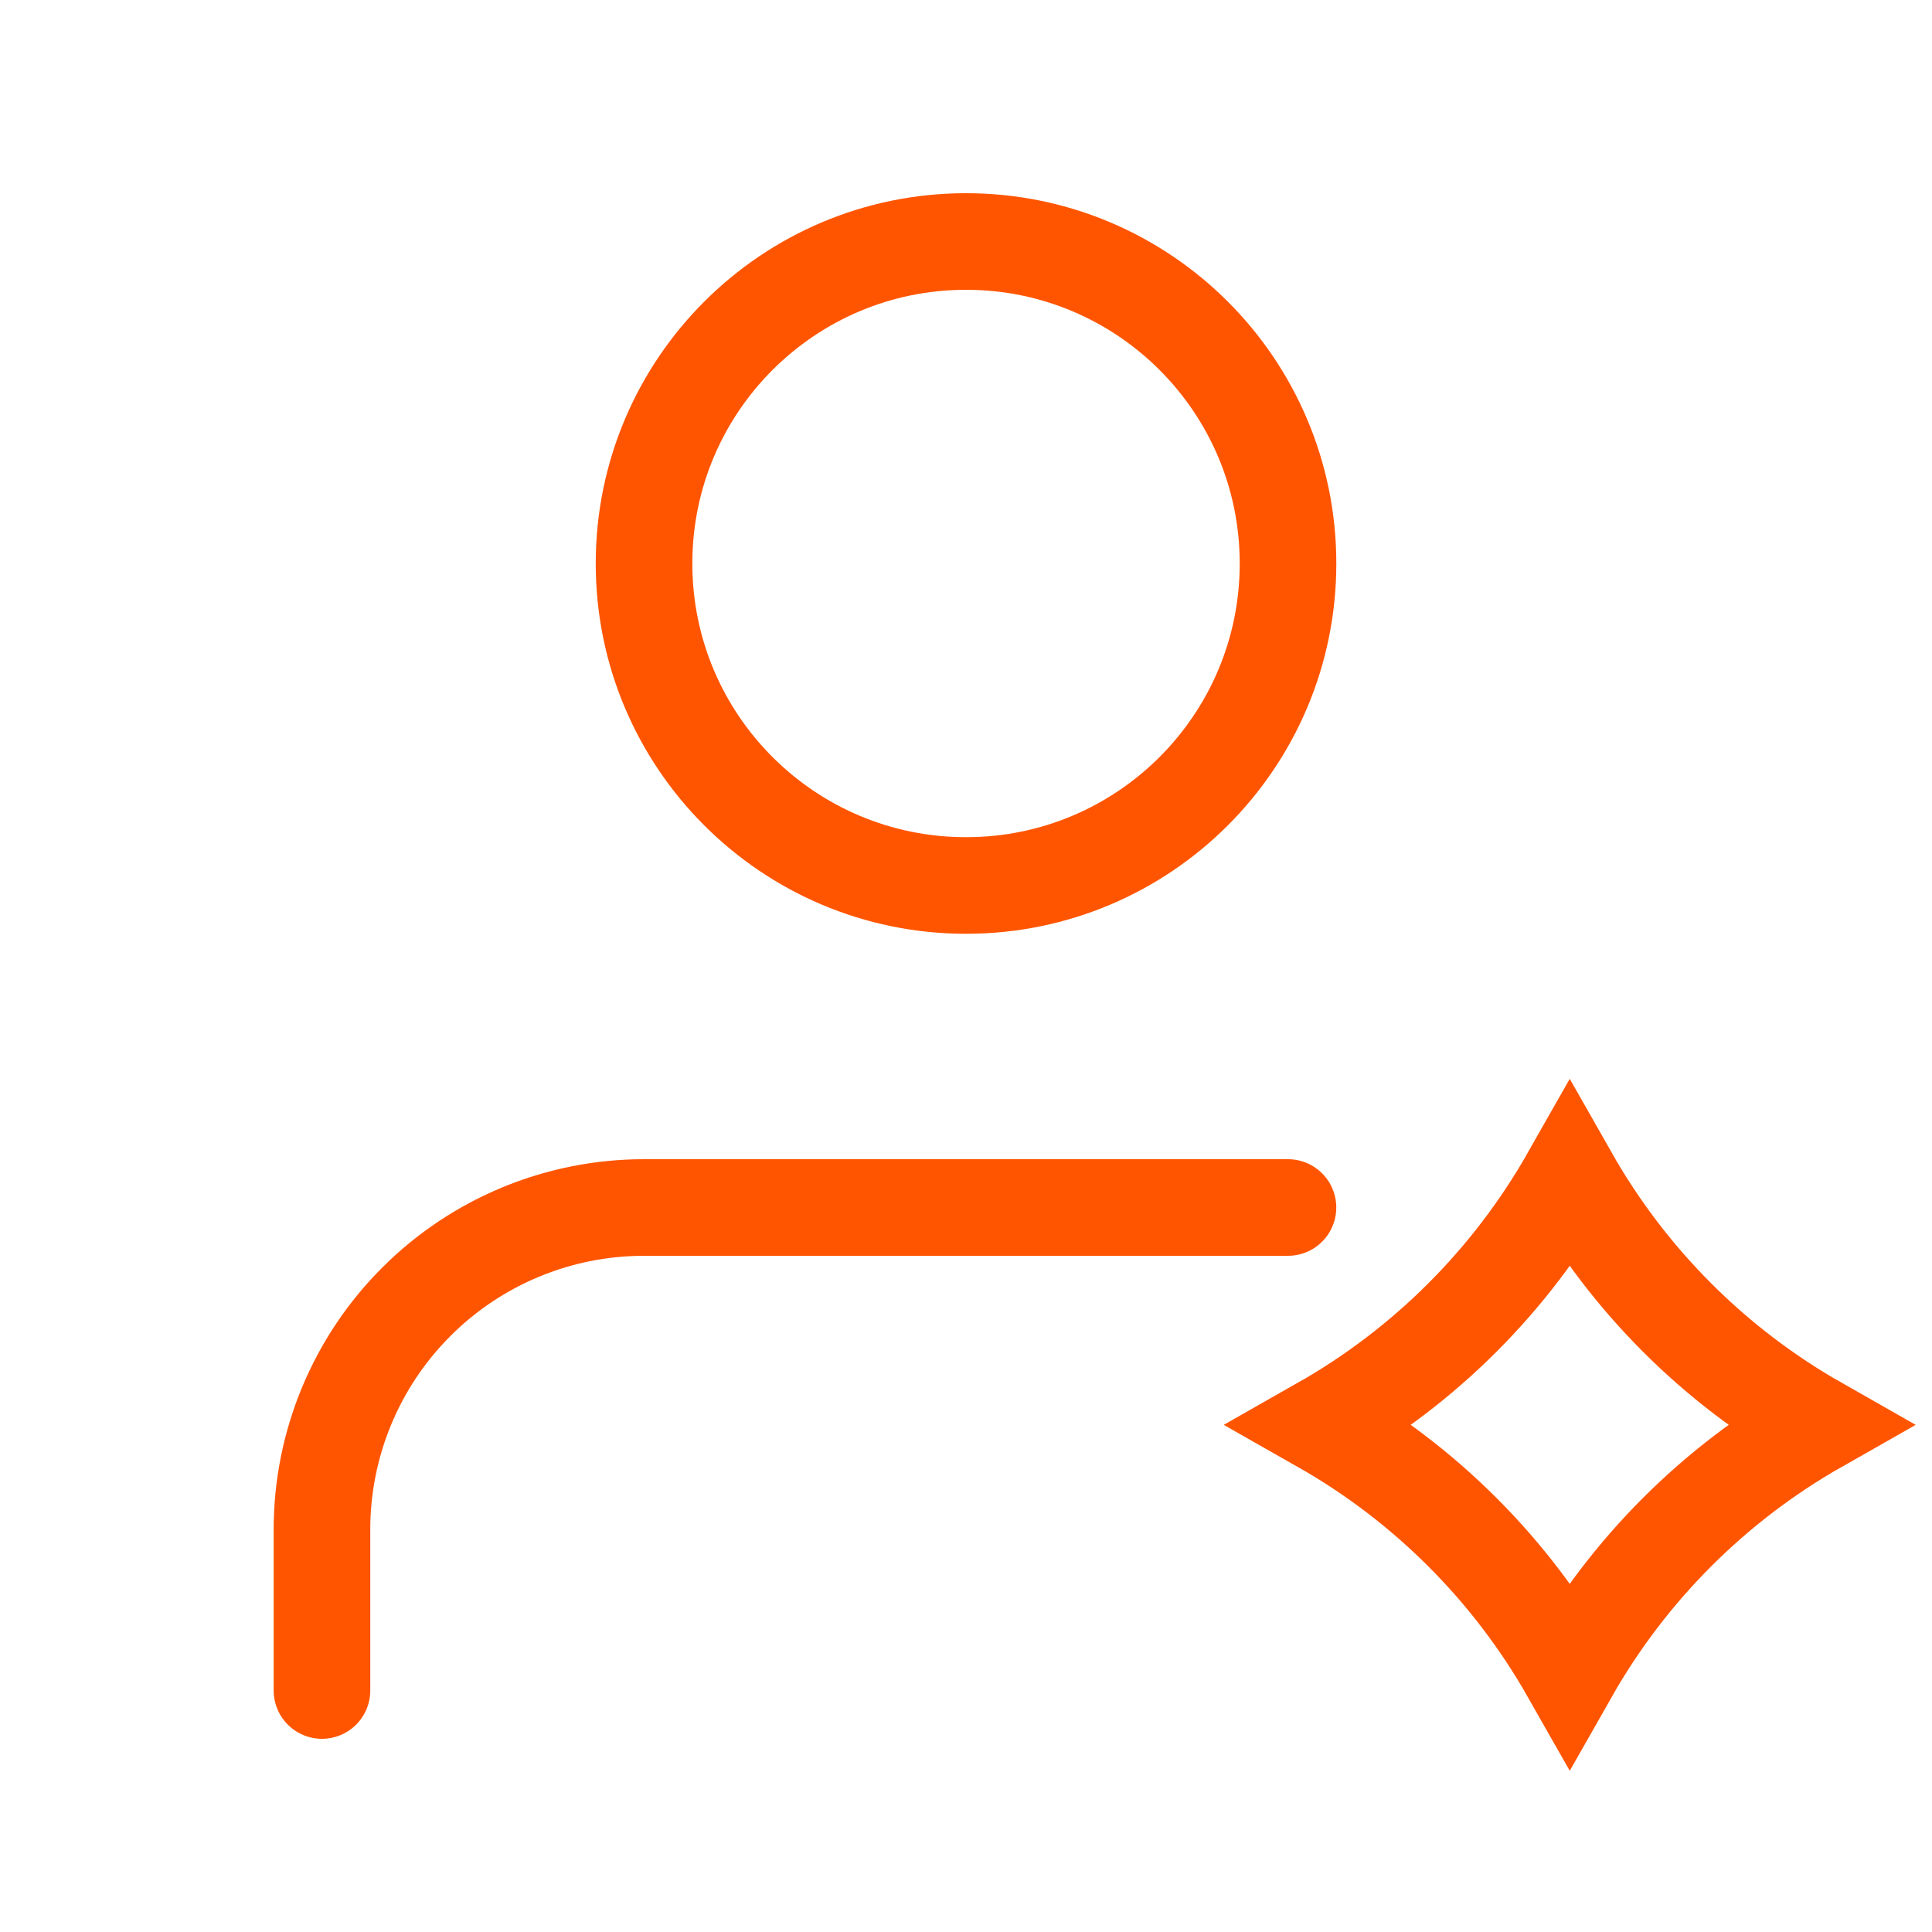
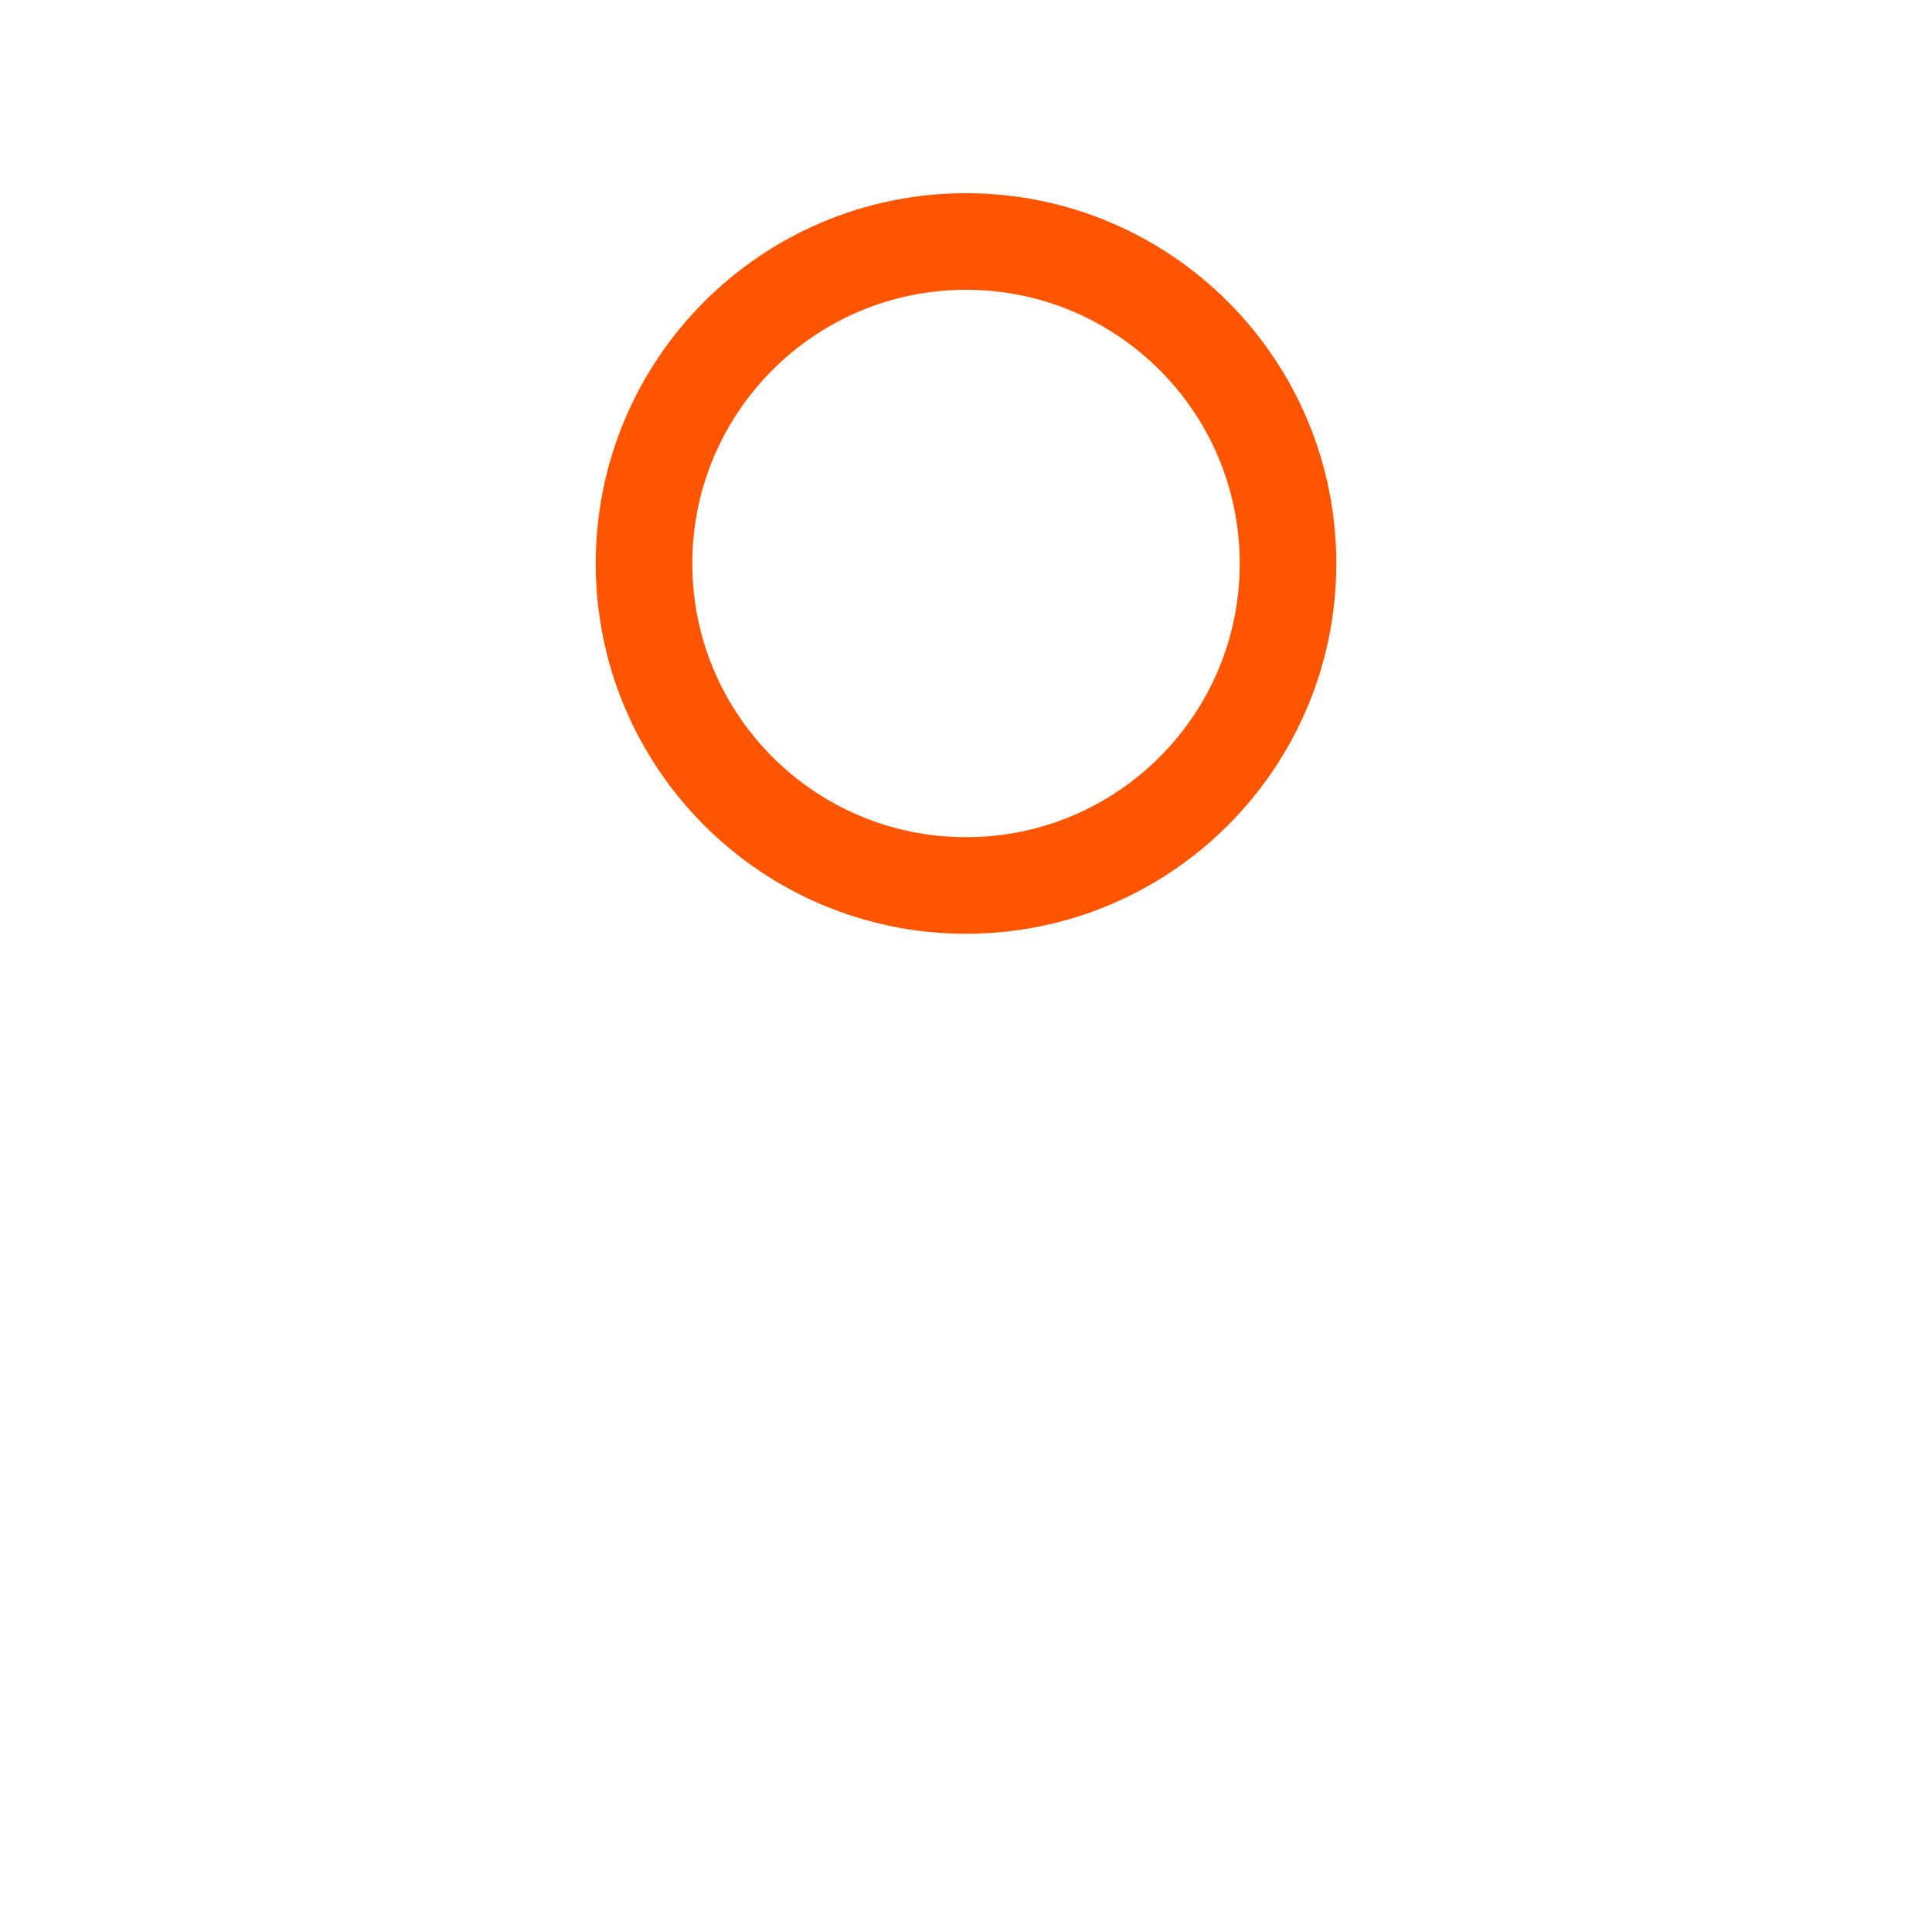
<svg xmlns="http://www.w3.org/2000/svg" width="40" height="40" viewBox="0 0 40 40" fill="none">
-   <path d="M26.666 25H13.333C11.565 25 9.869 25.702 8.619 26.953C7.368 28.203 6.666 29.899 6.666 31.667V35" stroke="#FF5500" stroke-width="2" stroke-linecap="round" stroke-linejoin="round" />
-   <path d="M32.5 24.361C33.718 26.505 35.494 28.282 37.638 29.5C35.494 30.718 33.718 32.494 32.5 34.638C31.282 32.494 29.505 30.718 27.361 29.5C29.505 28.282 31.282 26.505 32.5 24.361Z" stroke="#FF5500" stroke-width="2" />
  <path d="M20.001 18.333C23.683 18.333 26.667 15.349 26.667 11.667C26.667 7.985 23.683 5 20.001 5C16.319 5 13.334 7.985 13.334 11.667C13.334 15.349 16.319 18.333 20.001 18.333Z" stroke="#FF5500" stroke-width="2" stroke-linecap="round" stroke-linejoin="round" />
</svg>